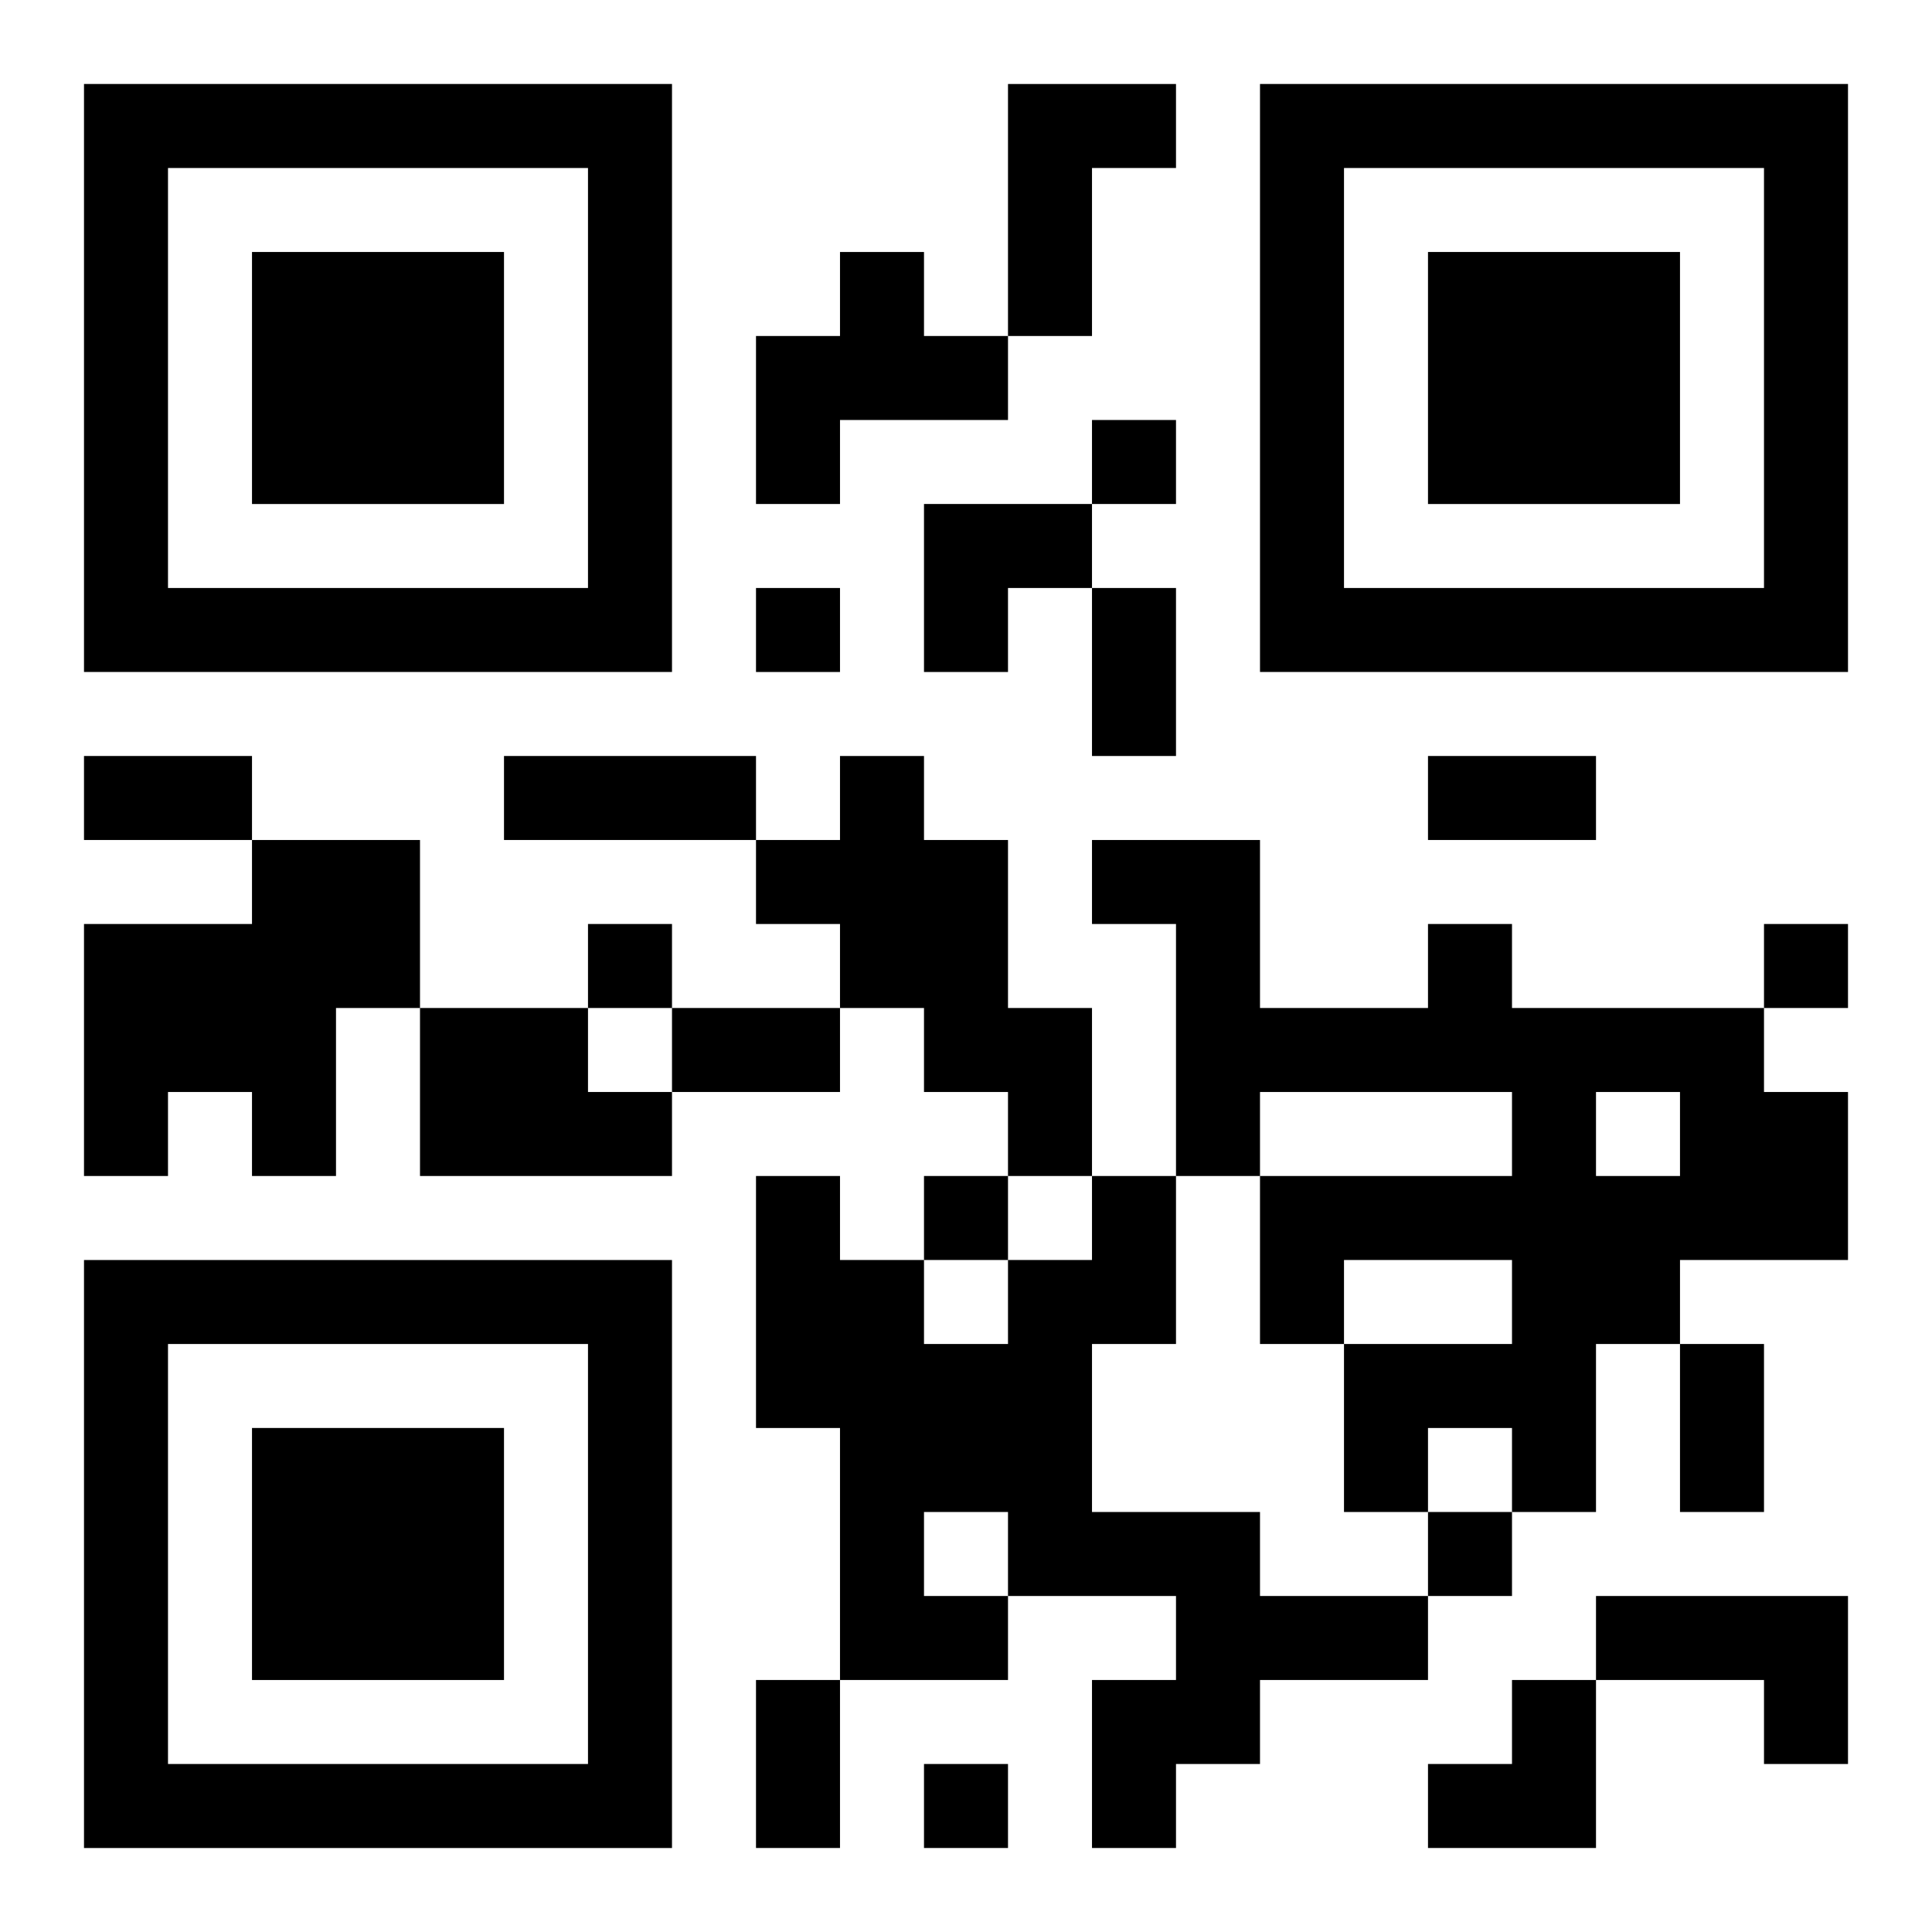
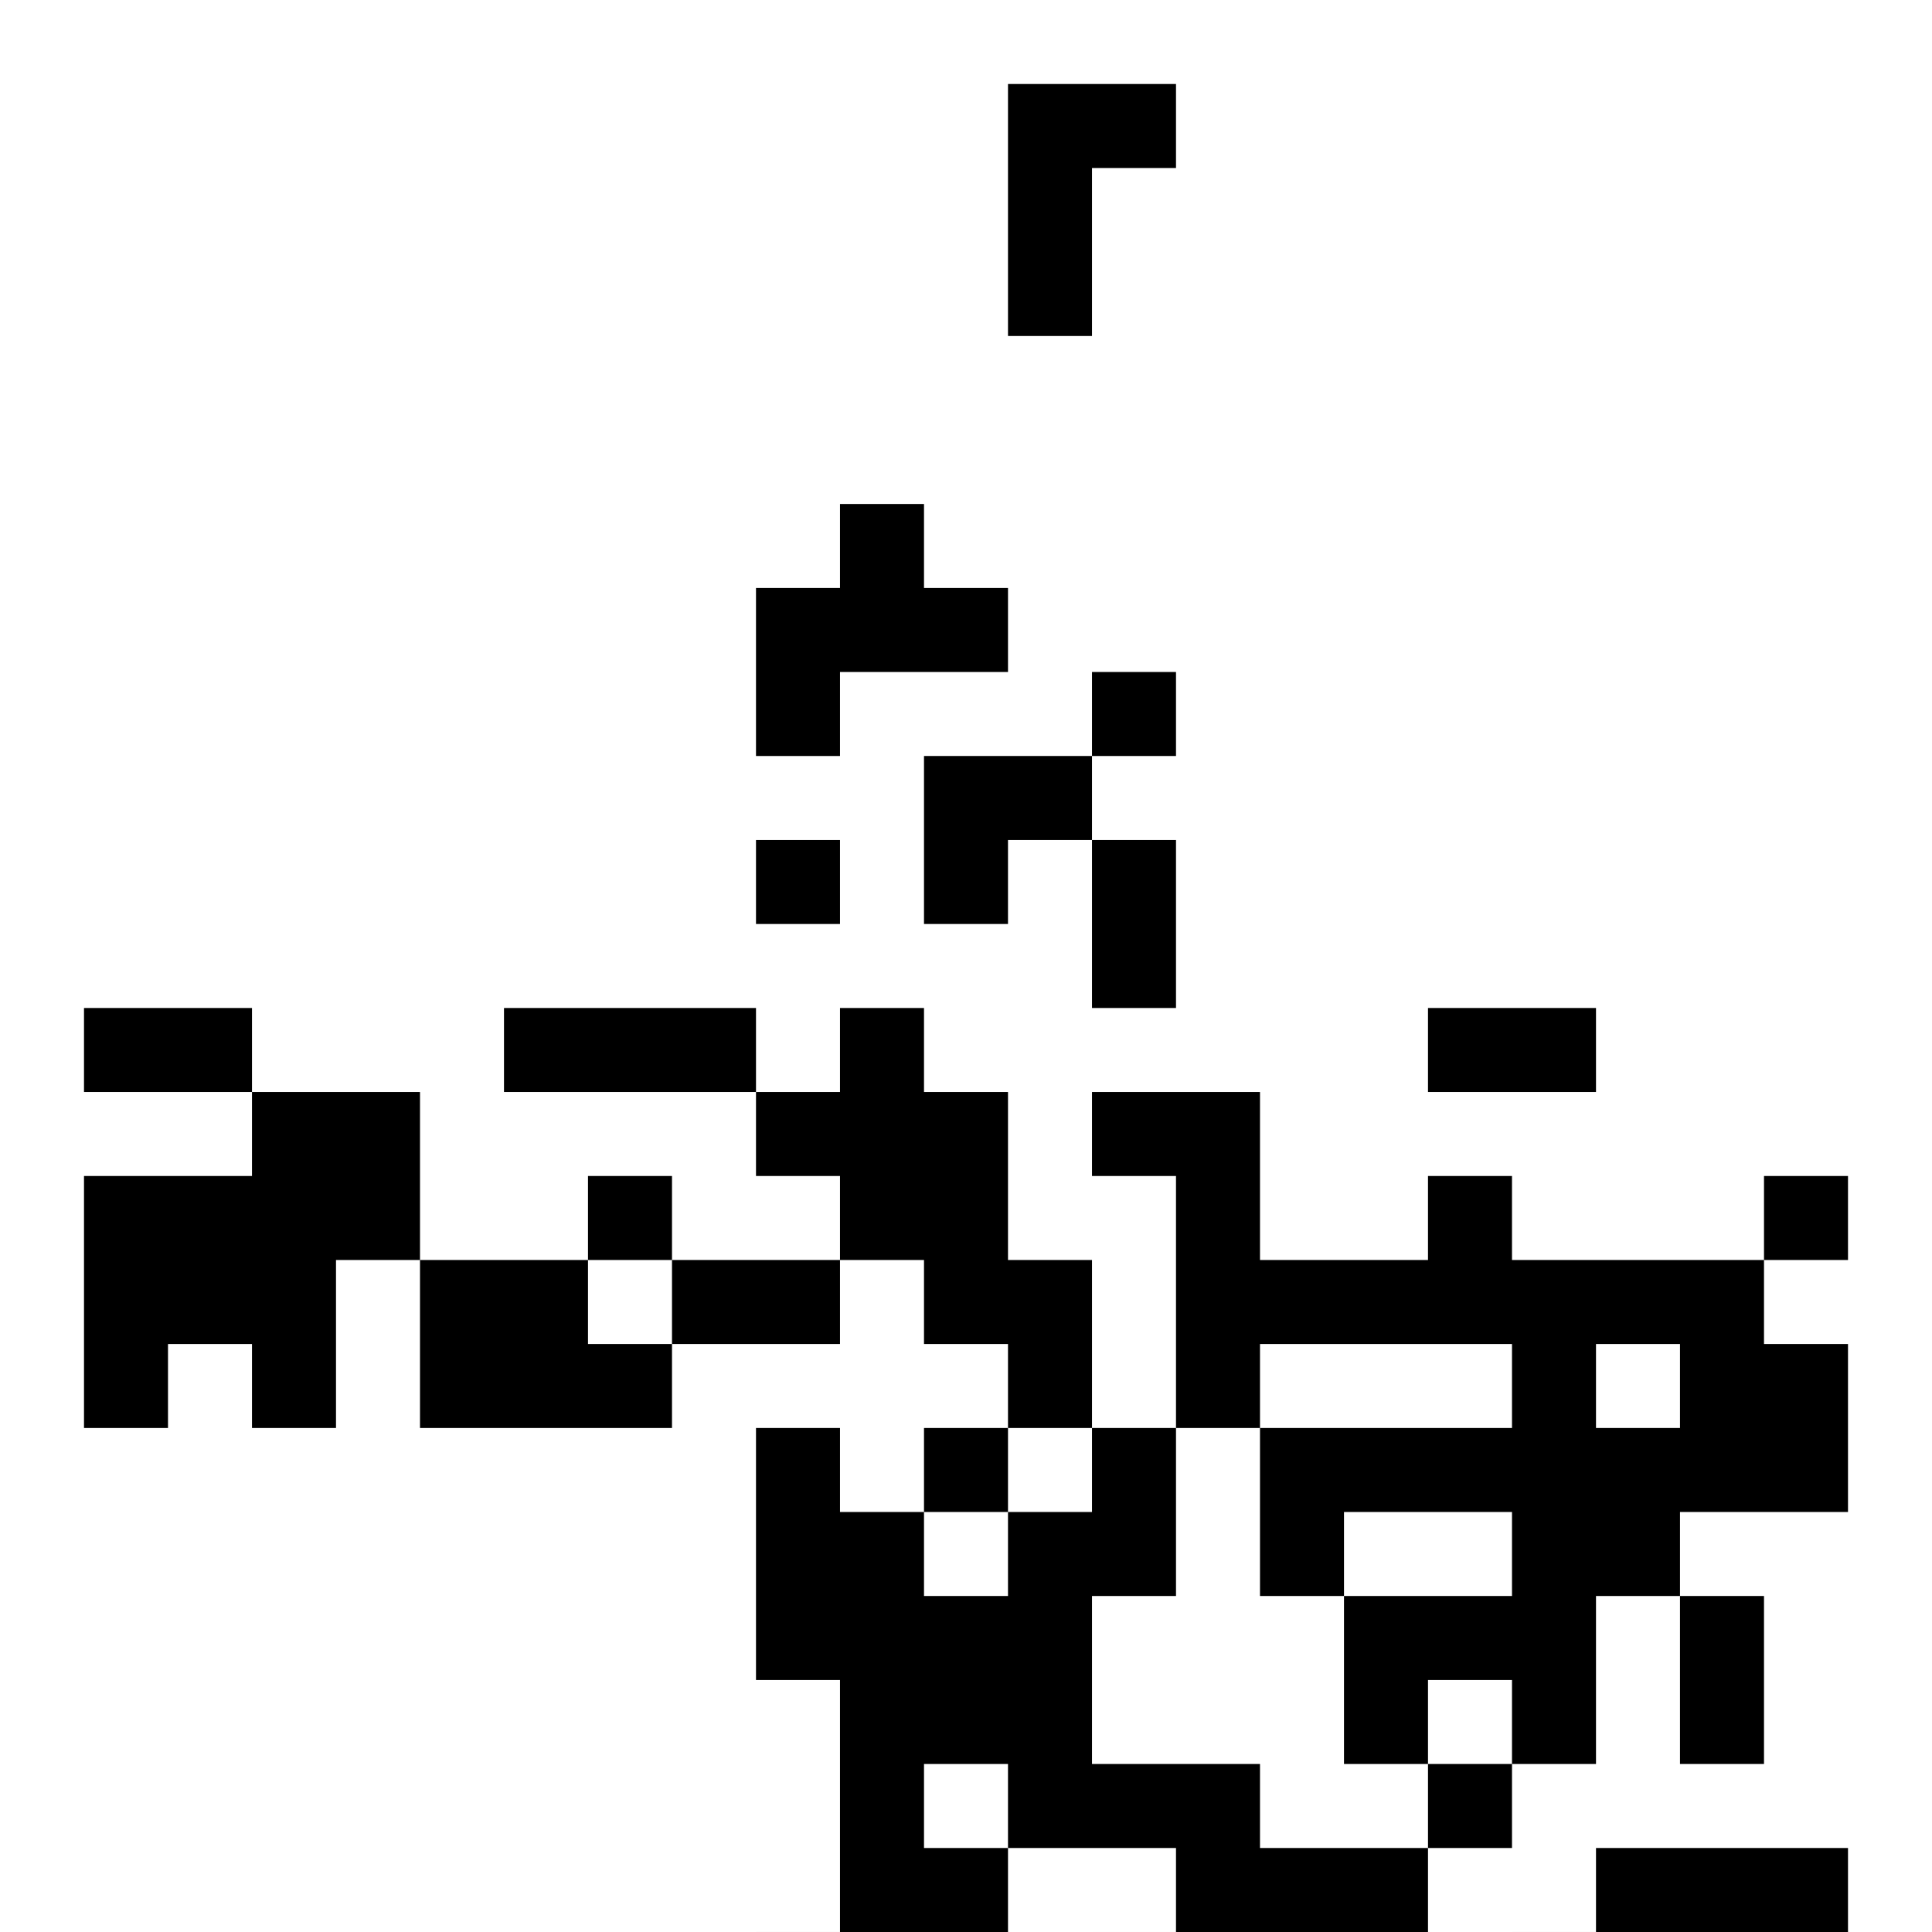
<svg xmlns="http://www.w3.org/2000/svg" xmlns:xlink="http://www.w3.org/1999/xlink" width="250" height="250" baseProfile="full" version="1.1" viewBox="-1 -1 23 23">
  <symbol id="a">
-     <path d="m0 7v7h7v-7h-7zm1 1h5v5h-5v-5zm1 1v3h3v-3h-3z" />
-   </symbol>
+     </symbol>
  <use y="-7" xlink:href="#a" />
  <use y="7" xlink:href="#a" />
  <use x="14" y="-7" xlink:href="#a" />
-   <path d="m11 0h2v1h-1v2h-1v-3m-2 2h1v1h1v1h-2v1h-1v-2h1v-1m0 6h1v1h1v2h1v2h-1v-1h-1v-1h-1v-1h-1v-1h1v-1m-7 1h2v2h-1v2h-1v-1h-1v1h-1v-3h2v-1m14 1h1v1h3v1h1v2h-2v1h-1v2h-1v-1h-1v1h-1v-2h2v-1h-2v1h-1v-2h3v-1h-3v1h-1v-3h-1v-1h2v2h2v-1m2 2v1h1v-1h-1m-14-1h2v1h1v1h-3v-2m8 2h1v2h-1v2h2v1h2v1h-2v1h-1v1h-1v-2h1v-1h-2v1h-2v-3h-1v-3h1v1h1v1h1v-1h1v-1m-2 4v1h1v-1h-1m8 1h3v2h-1v-1h-2v-1m-6-14v1h1v-1h-1m-4 2v1h1v-1h-1m-2 4v1h1v-1h-1m14 0v1h1v-1h-1m-10 3v1h1v-1h-1m6 4v1h1v-1h-1m-6 3v1h1v-1h-1m2-14h1v2h-1v-2m-12 2h2v1h-2v-1m5 0h3v1h-3v-1m11 0h2v1h-2v-1m-9 3h2v1h-2v-1m12 4h1v2h-1v-2m-11 4h1v2h-1v-2m2-14h2v1h-1v1h-1zm6 14m1 0h1v2h-2v-1h1z" />
+   <path d="m11 0h2v1h-1v2h-1m-2 2h1v1h1v1h-2v1h-1v-2h1v-1m0 6h1v1h1v2h1v2h-1v-1h-1v-1h-1v-1h-1v-1h1v-1m-7 1h2v2h-1v2h-1v-1h-1v1h-1v-3h2v-1m14 1h1v1h3v1h1v2h-2v1h-1v2h-1v-1h-1v1h-1v-2h2v-1h-2v1h-1v-2h3v-1h-3v1h-1v-3h-1v-1h2v2h2v-1m2 2v1h1v-1h-1m-14-1h2v1h1v1h-3v-2m8 2h1v2h-1v2h2v1h2v1h-2v1h-1v1h-1v-2h1v-1h-2v1h-2v-3h-1v-3h1v1h1v1h1v-1h1v-1m-2 4v1h1v-1h-1m8 1h3v2h-1v-1h-2v-1m-6-14v1h1v-1h-1m-4 2v1h1v-1h-1m-2 4v1h1v-1h-1m14 0v1h1v-1h-1m-10 3v1h1v-1h-1m6 4v1h1v-1h-1m-6 3v1h1v-1h-1m2-14h1v2h-1v-2m-12 2h2v1h-2v-1m5 0h3v1h-3v-1m11 0h2v1h-2v-1m-9 3h2v1h-2v-1m12 4h1v2h-1v-2m-11 4h1v2h-1v-2m2-14h2v1h-1v1h-1zm6 14m1 0h1v2h-2v-1h1z" />
</svg>